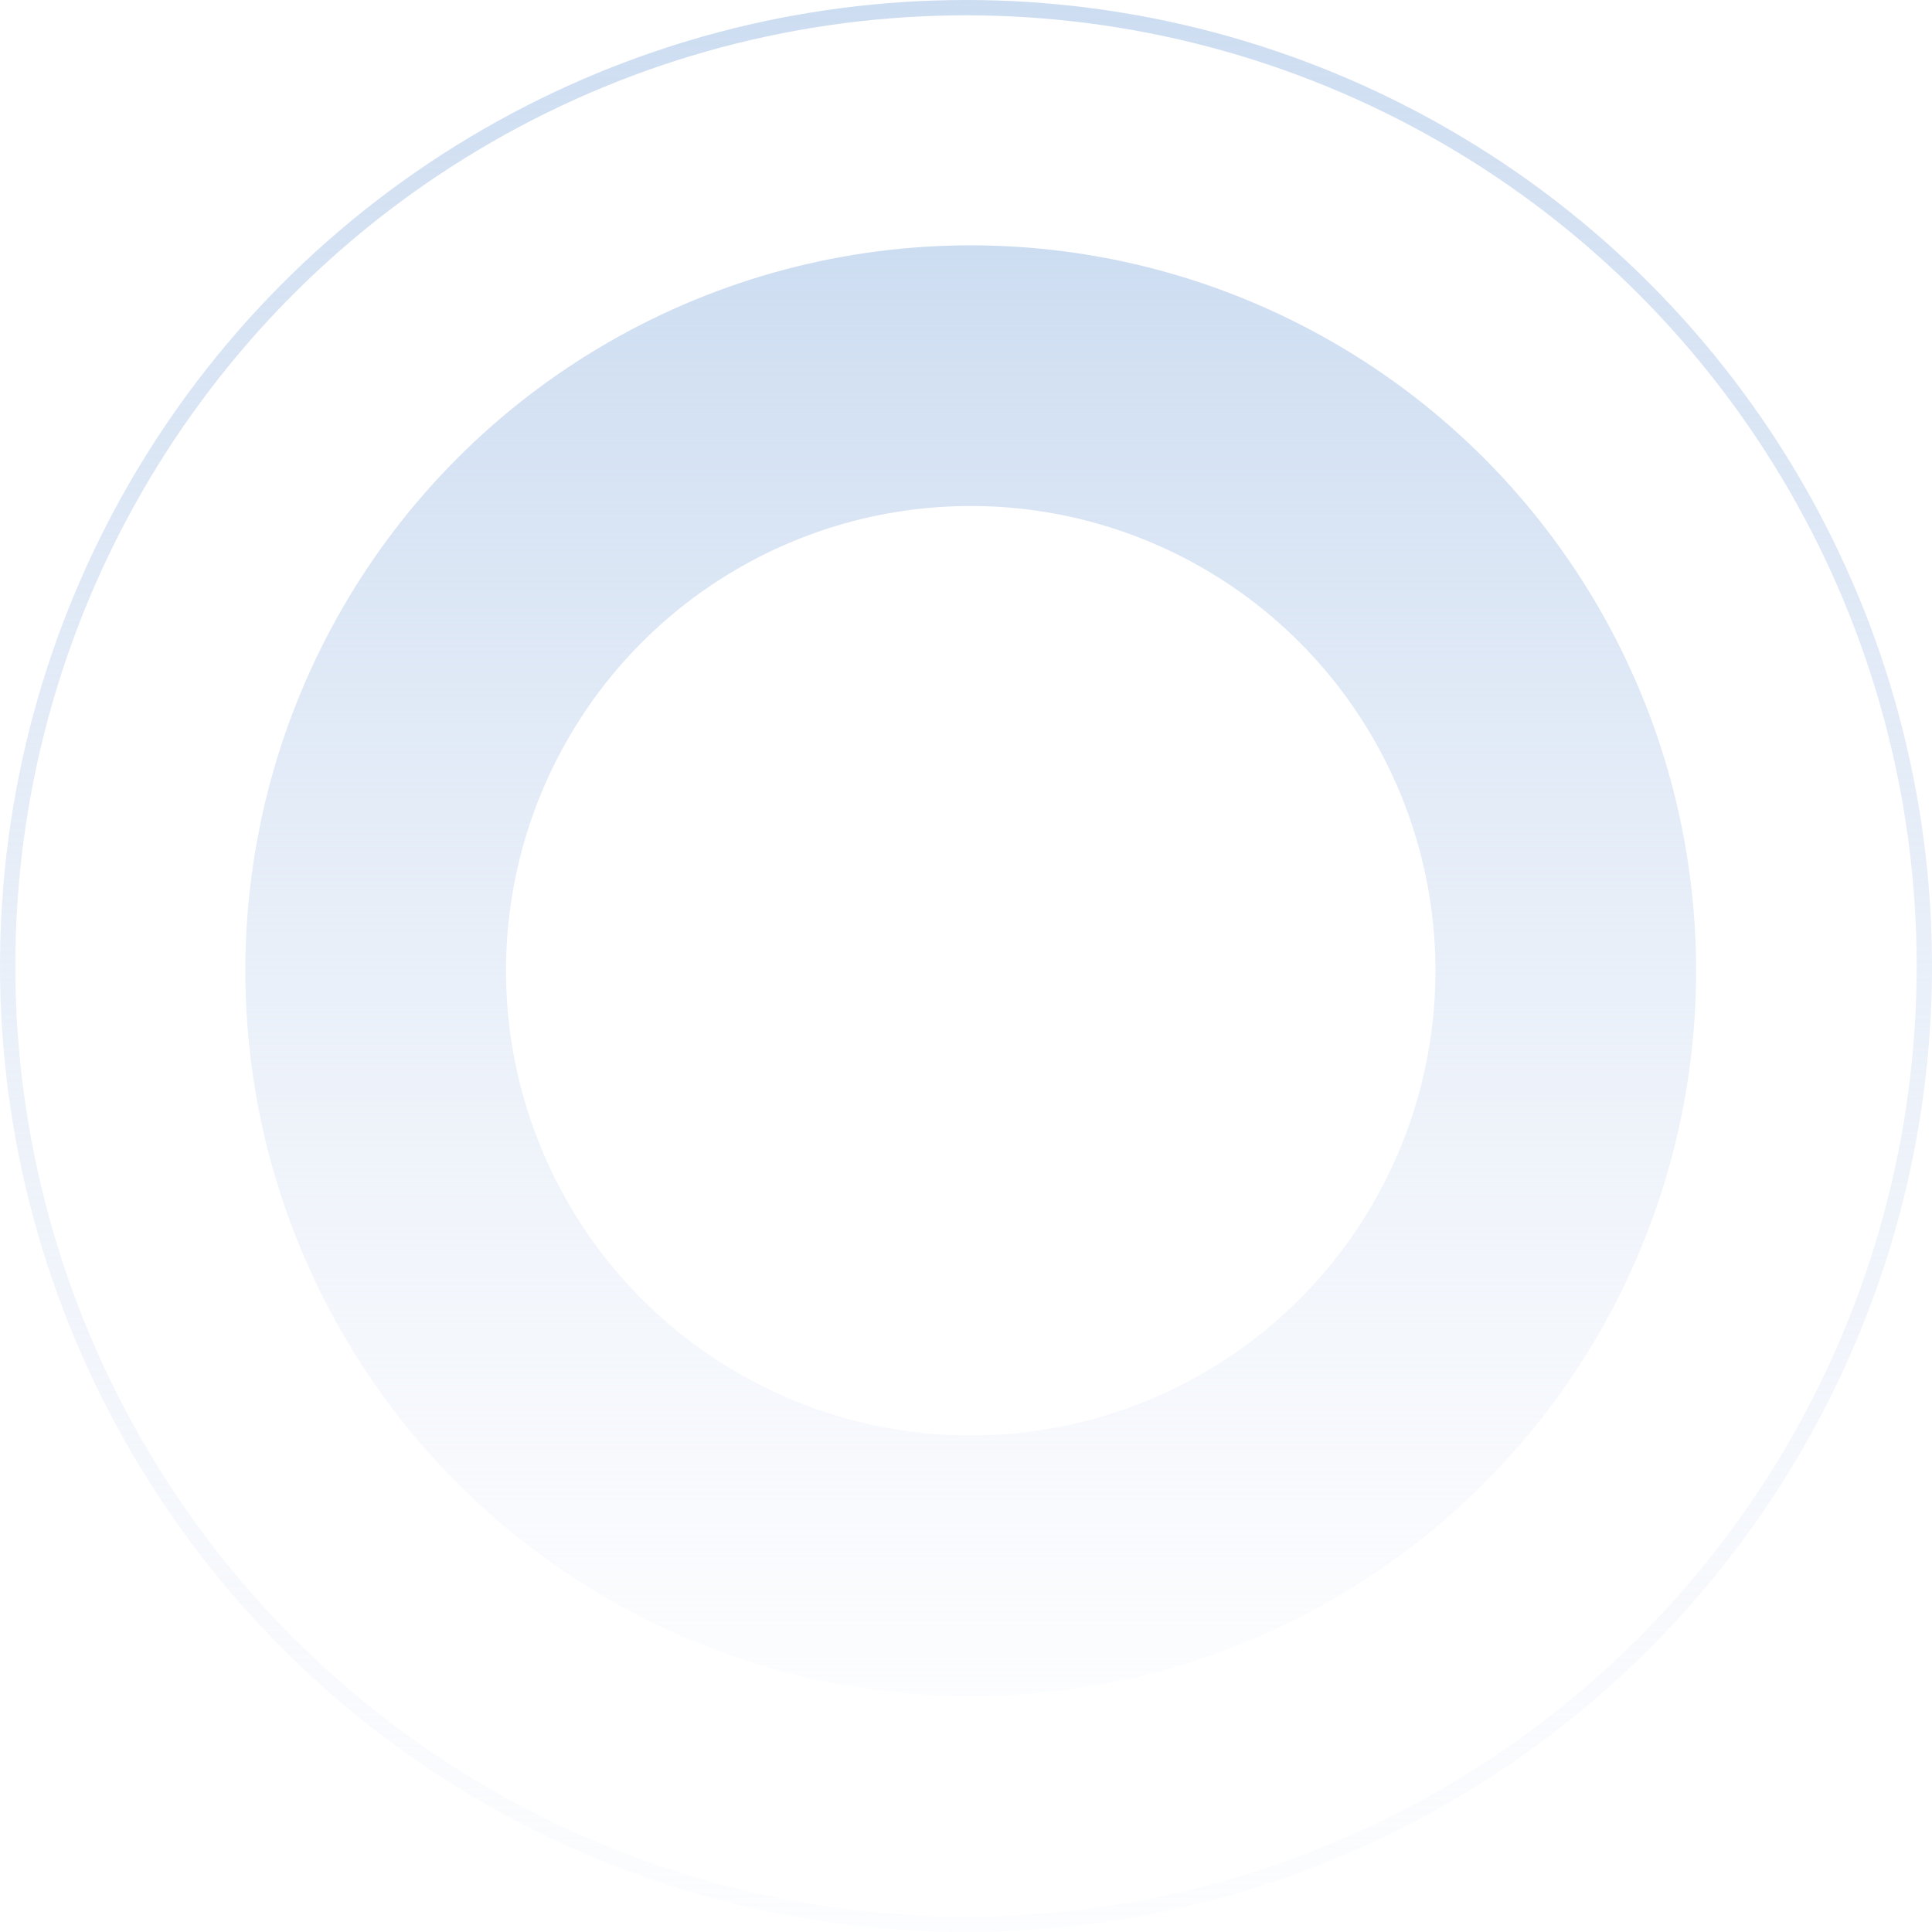
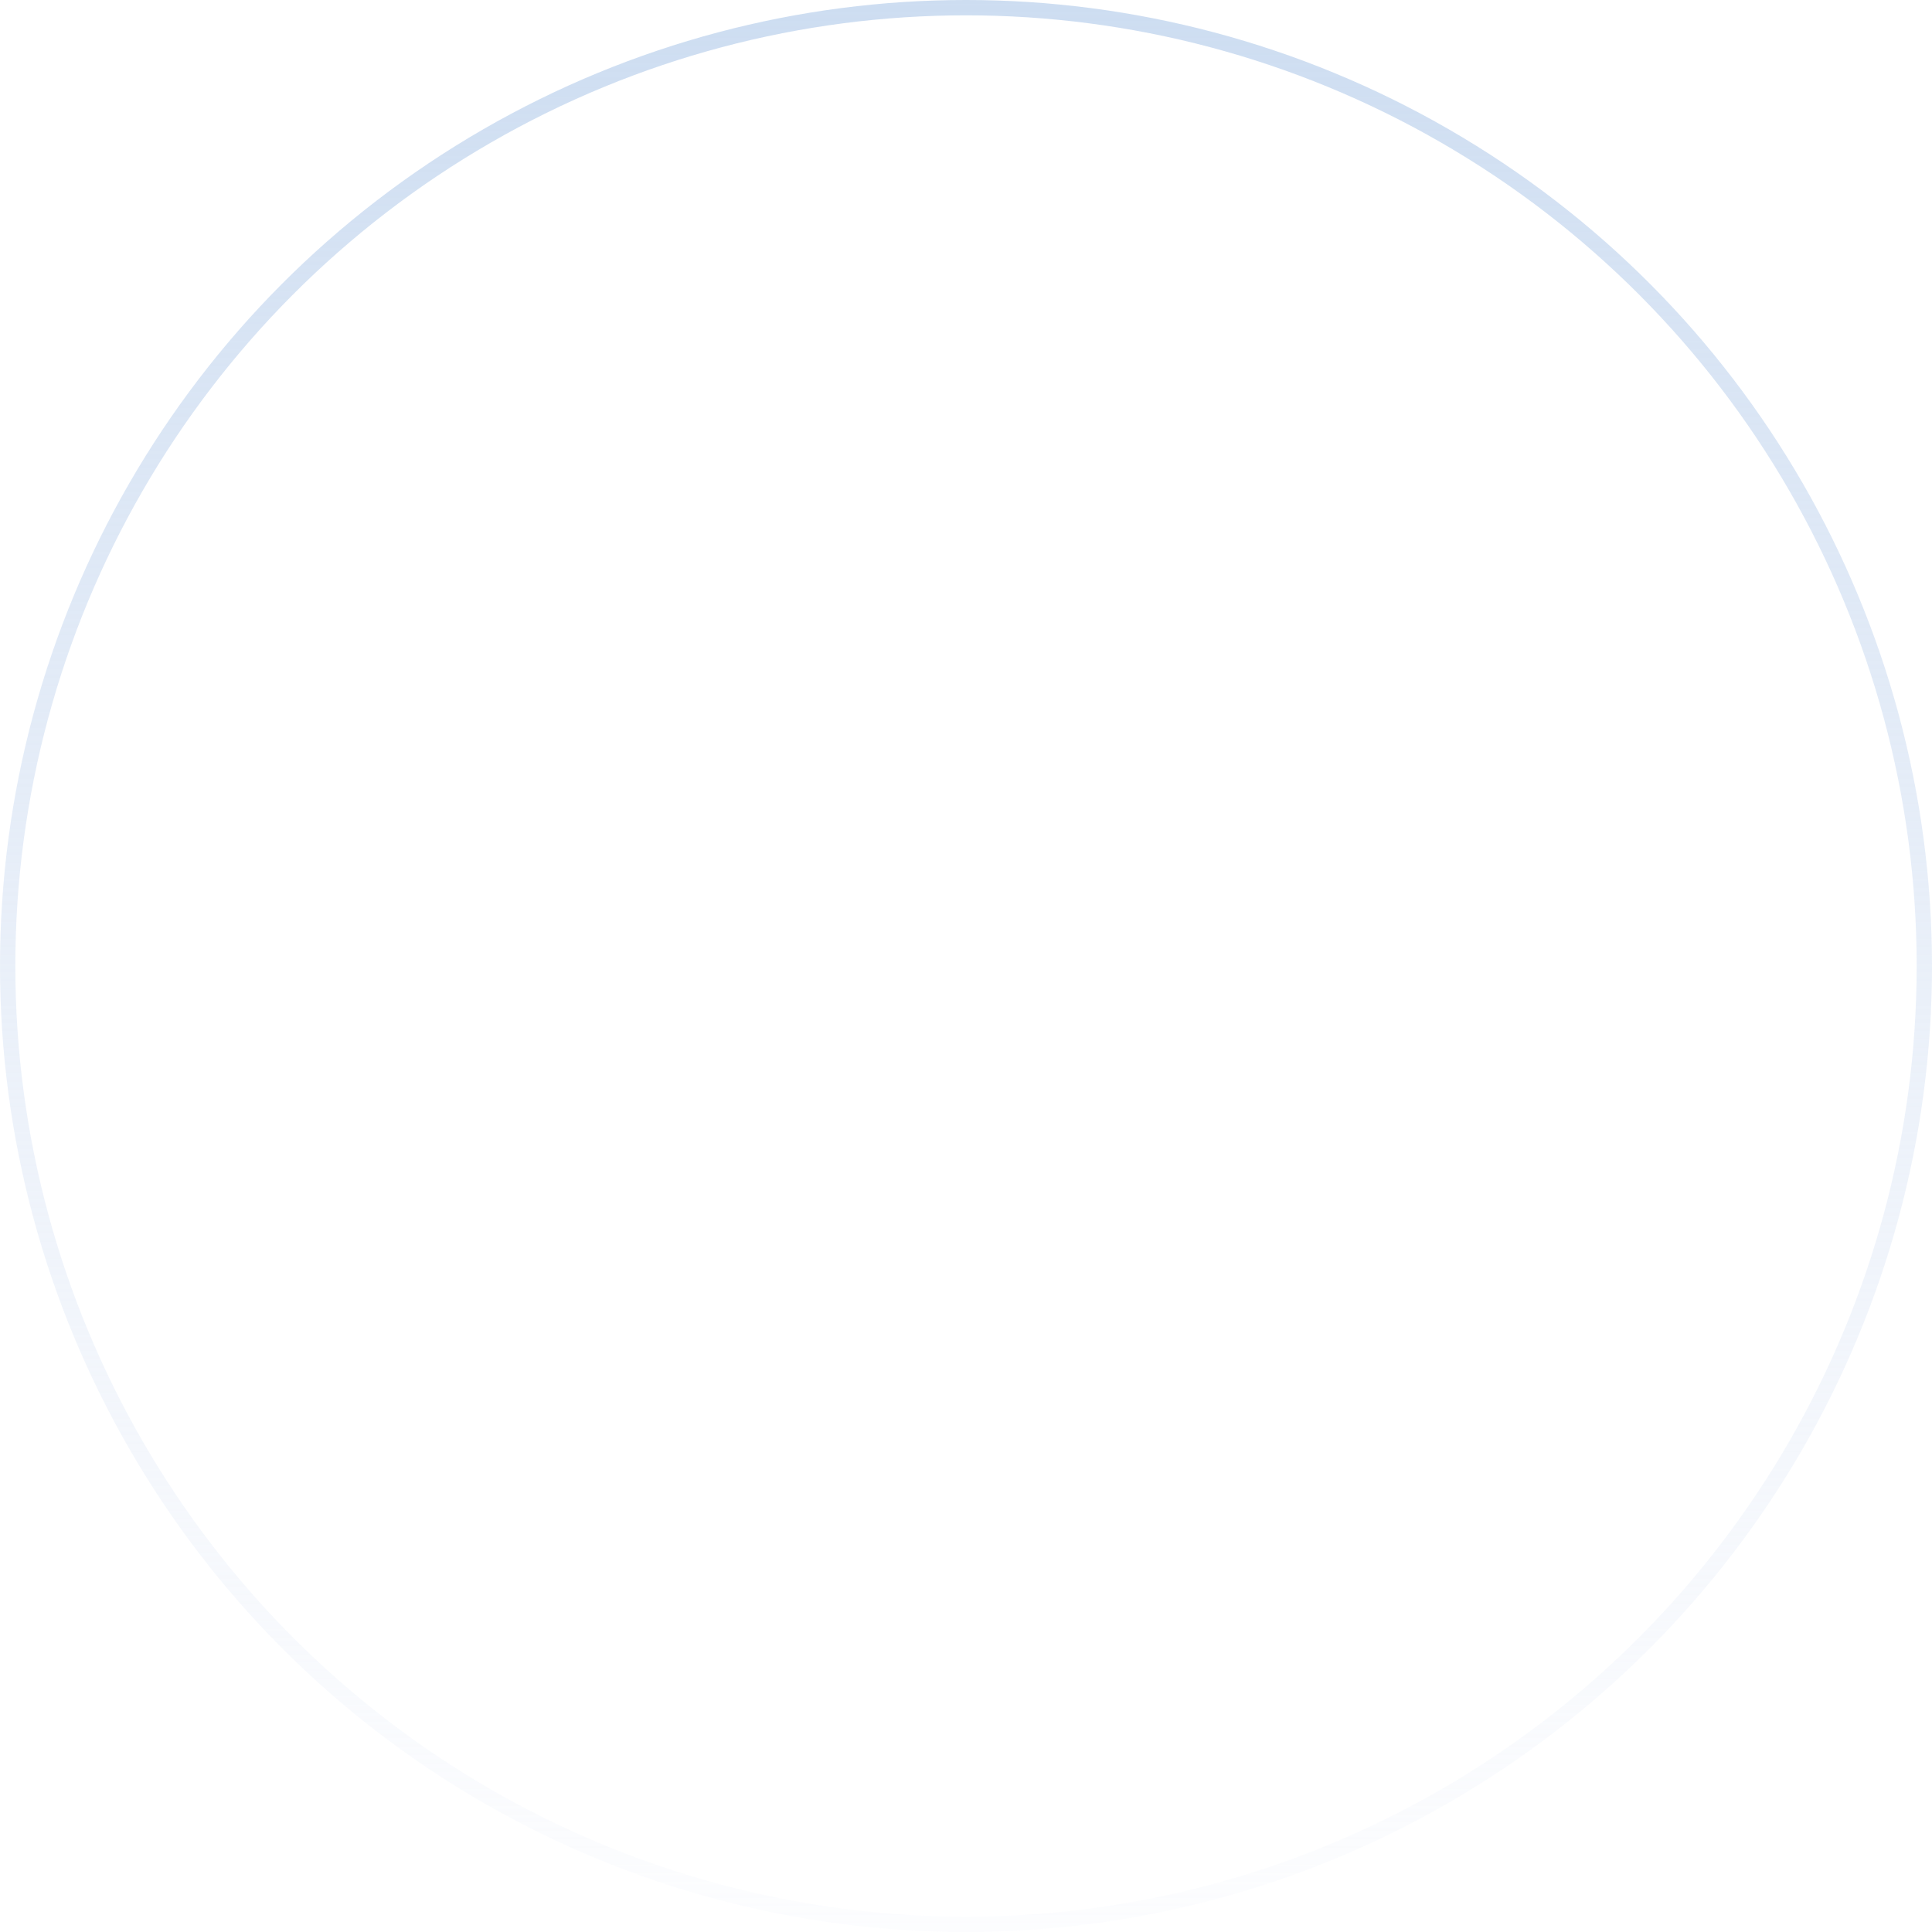
<svg xmlns="http://www.w3.org/2000/svg" width="126" height="126" viewBox="0 0 126 126" fill="none">
  <circle cx="63" cy="63" r="62.5" stroke="url(#paint0_linear_342_75)" />
  <g filter="url(#filter0_f_342_75)">
-     <circle cx="63.308" cy="63.308" r="38.808" stroke="url(#paint1_linear_342_75)" stroke-width="17" />
-   </g>
+     </g>
  <defs>
    <filter id="filter0_f_342_75" x="10" y="10" width="106.616" height="106.616" filterUnits="userSpaceOnUse" color-interpolation-filters="sRGB">
      <feFlood flood-opacity="0" result="BackgroundImageFix" />
      <feBlend mode="normal" in="SourceGraphic" in2="BackgroundImageFix" result="shape" />
      <feGaussianBlur stdDeviation="3" result="effect1_foregroundBlur_342_75" />
    </filter>
    <linearGradient id="paint0_linear_342_75" x1="63" y1="0" x2="63" y2="126" gradientUnits="userSpaceOnUse">
      <stop stop-color="#CDDDF1" />
      <stop offset="1" stop-color="#E2E9F7" stop-opacity="0.1" />
    </linearGradient>
    <linearGradient id="paint1_linear_342_75" x1="63.308" y1="16" x2="63.308" y2="110.616" gradientUnits="userSpaceOnUse">
      <stop stop-color="#CDDDF1" />
      <stop offset="1" stop-color="#E2E9F7" stop-opacity="0.1" />
    </linearGradient>
  </defs>
</svg>